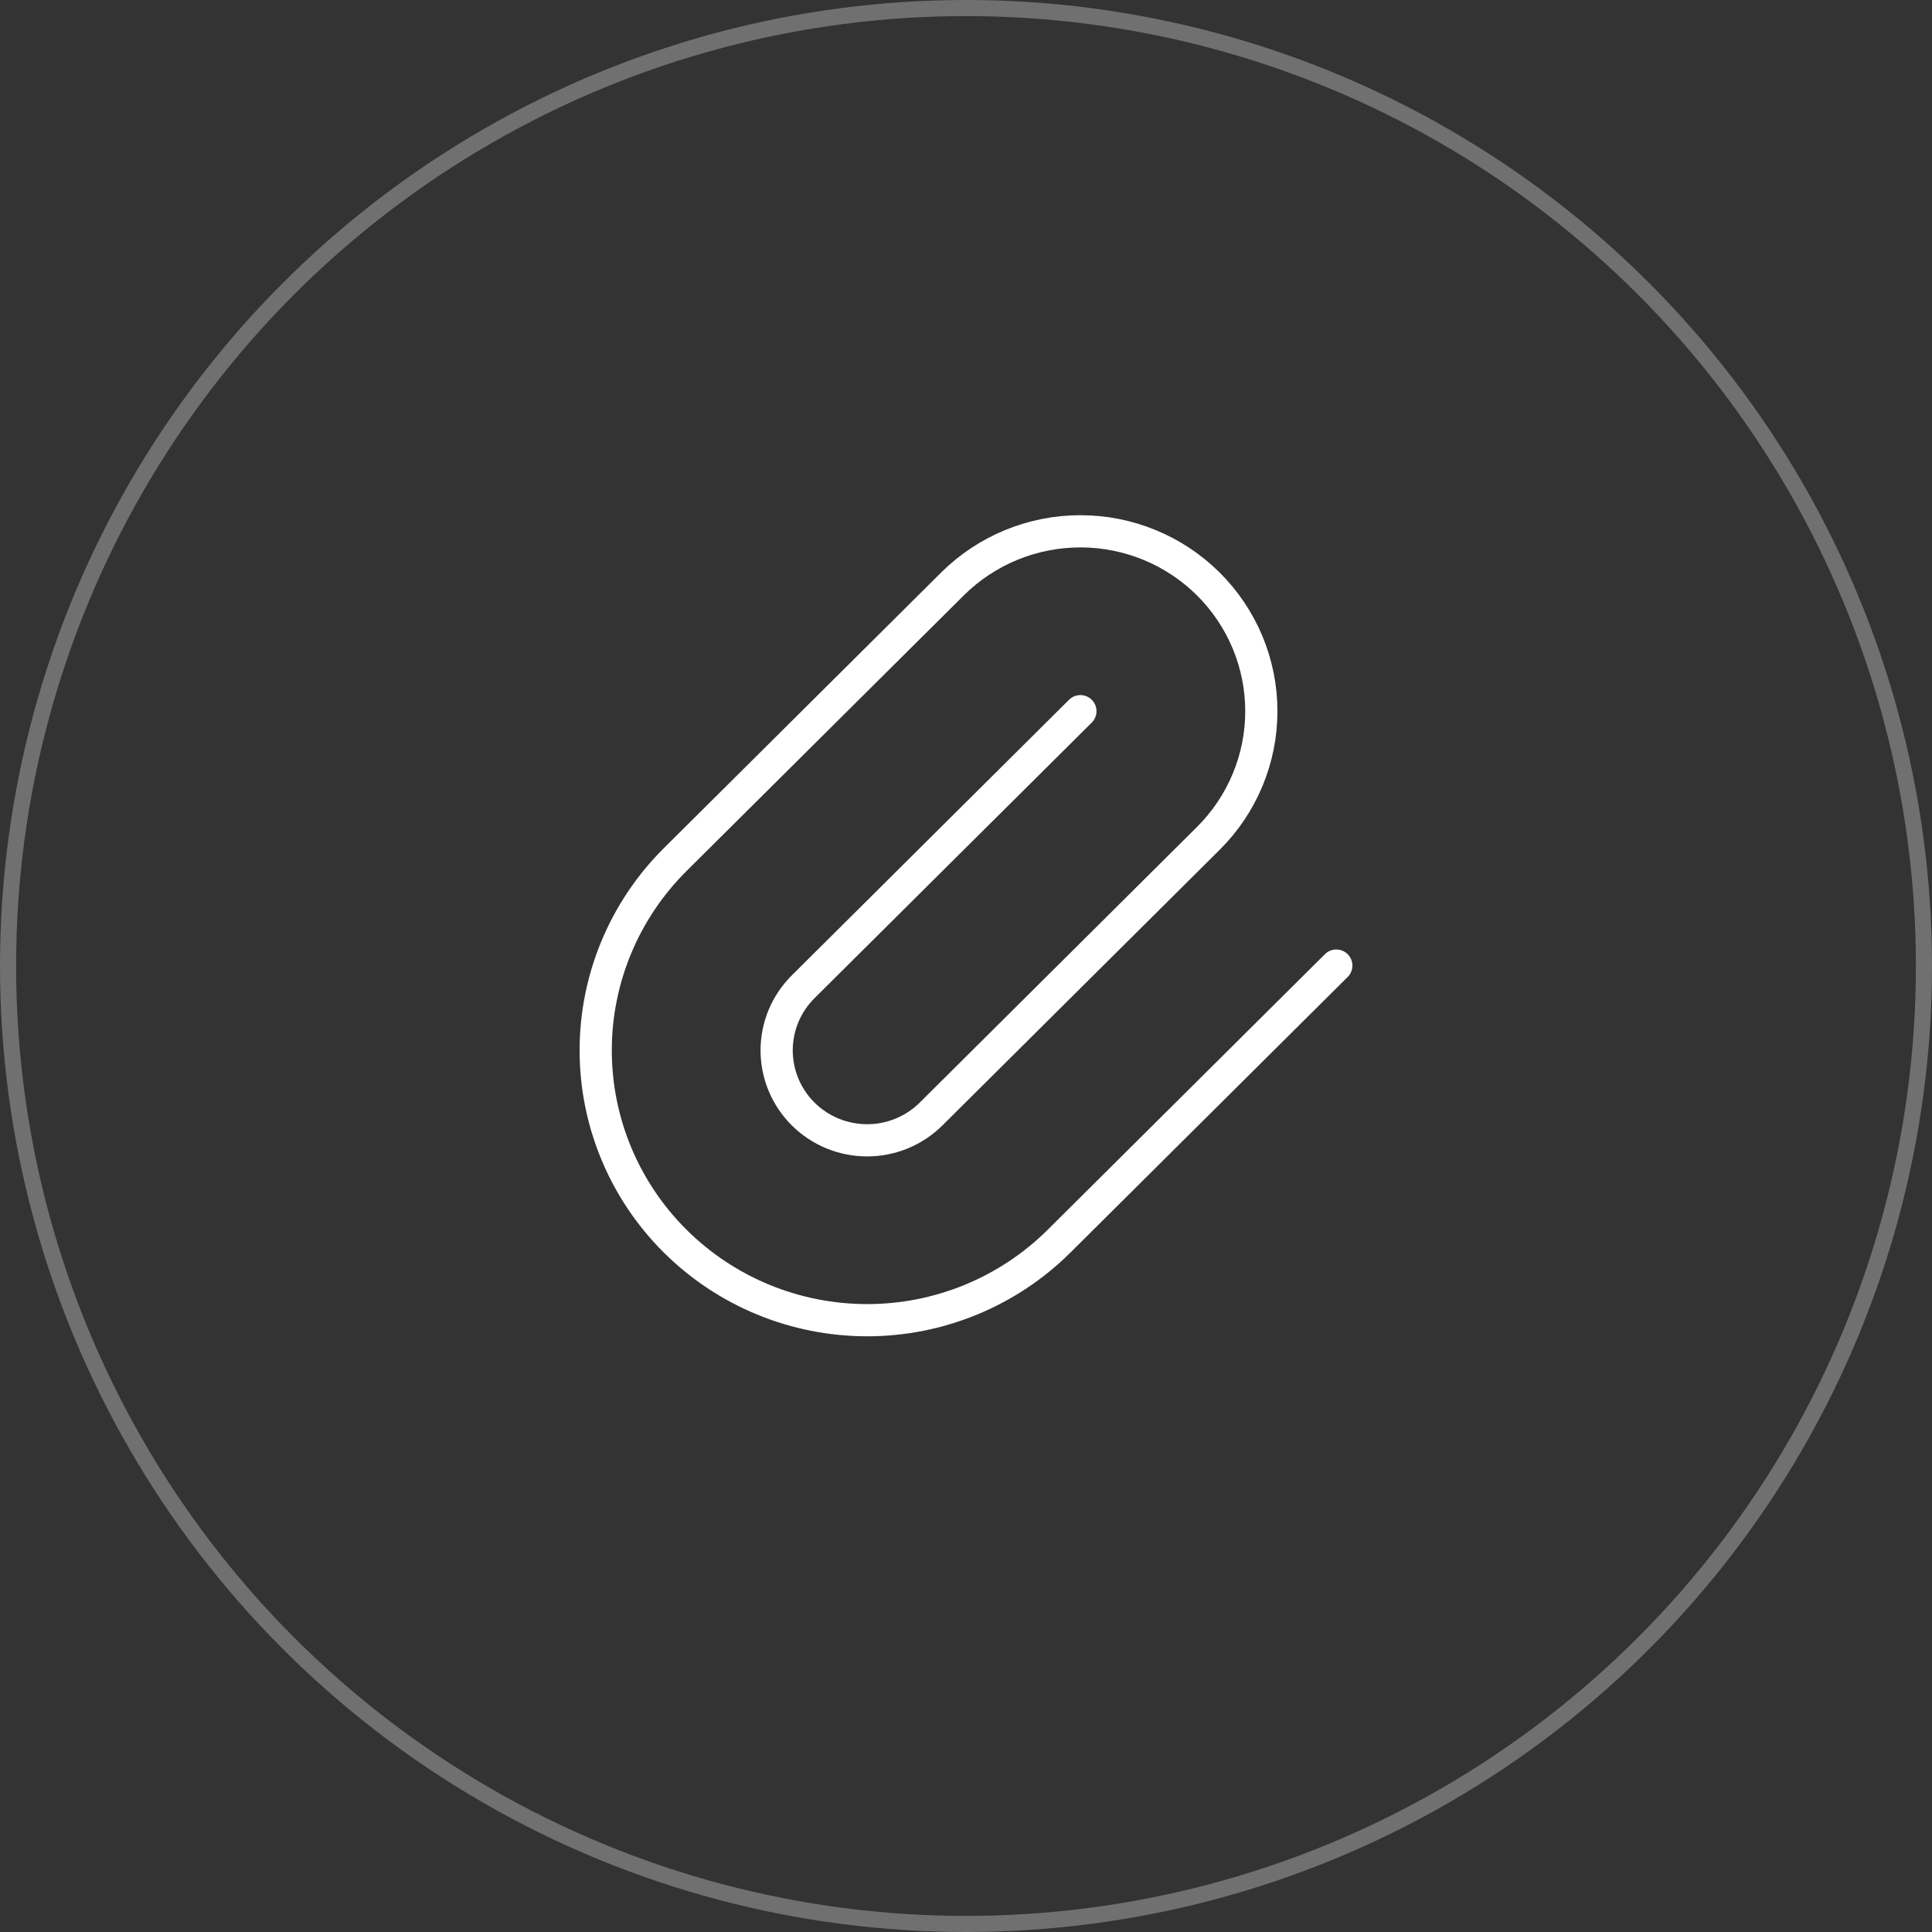
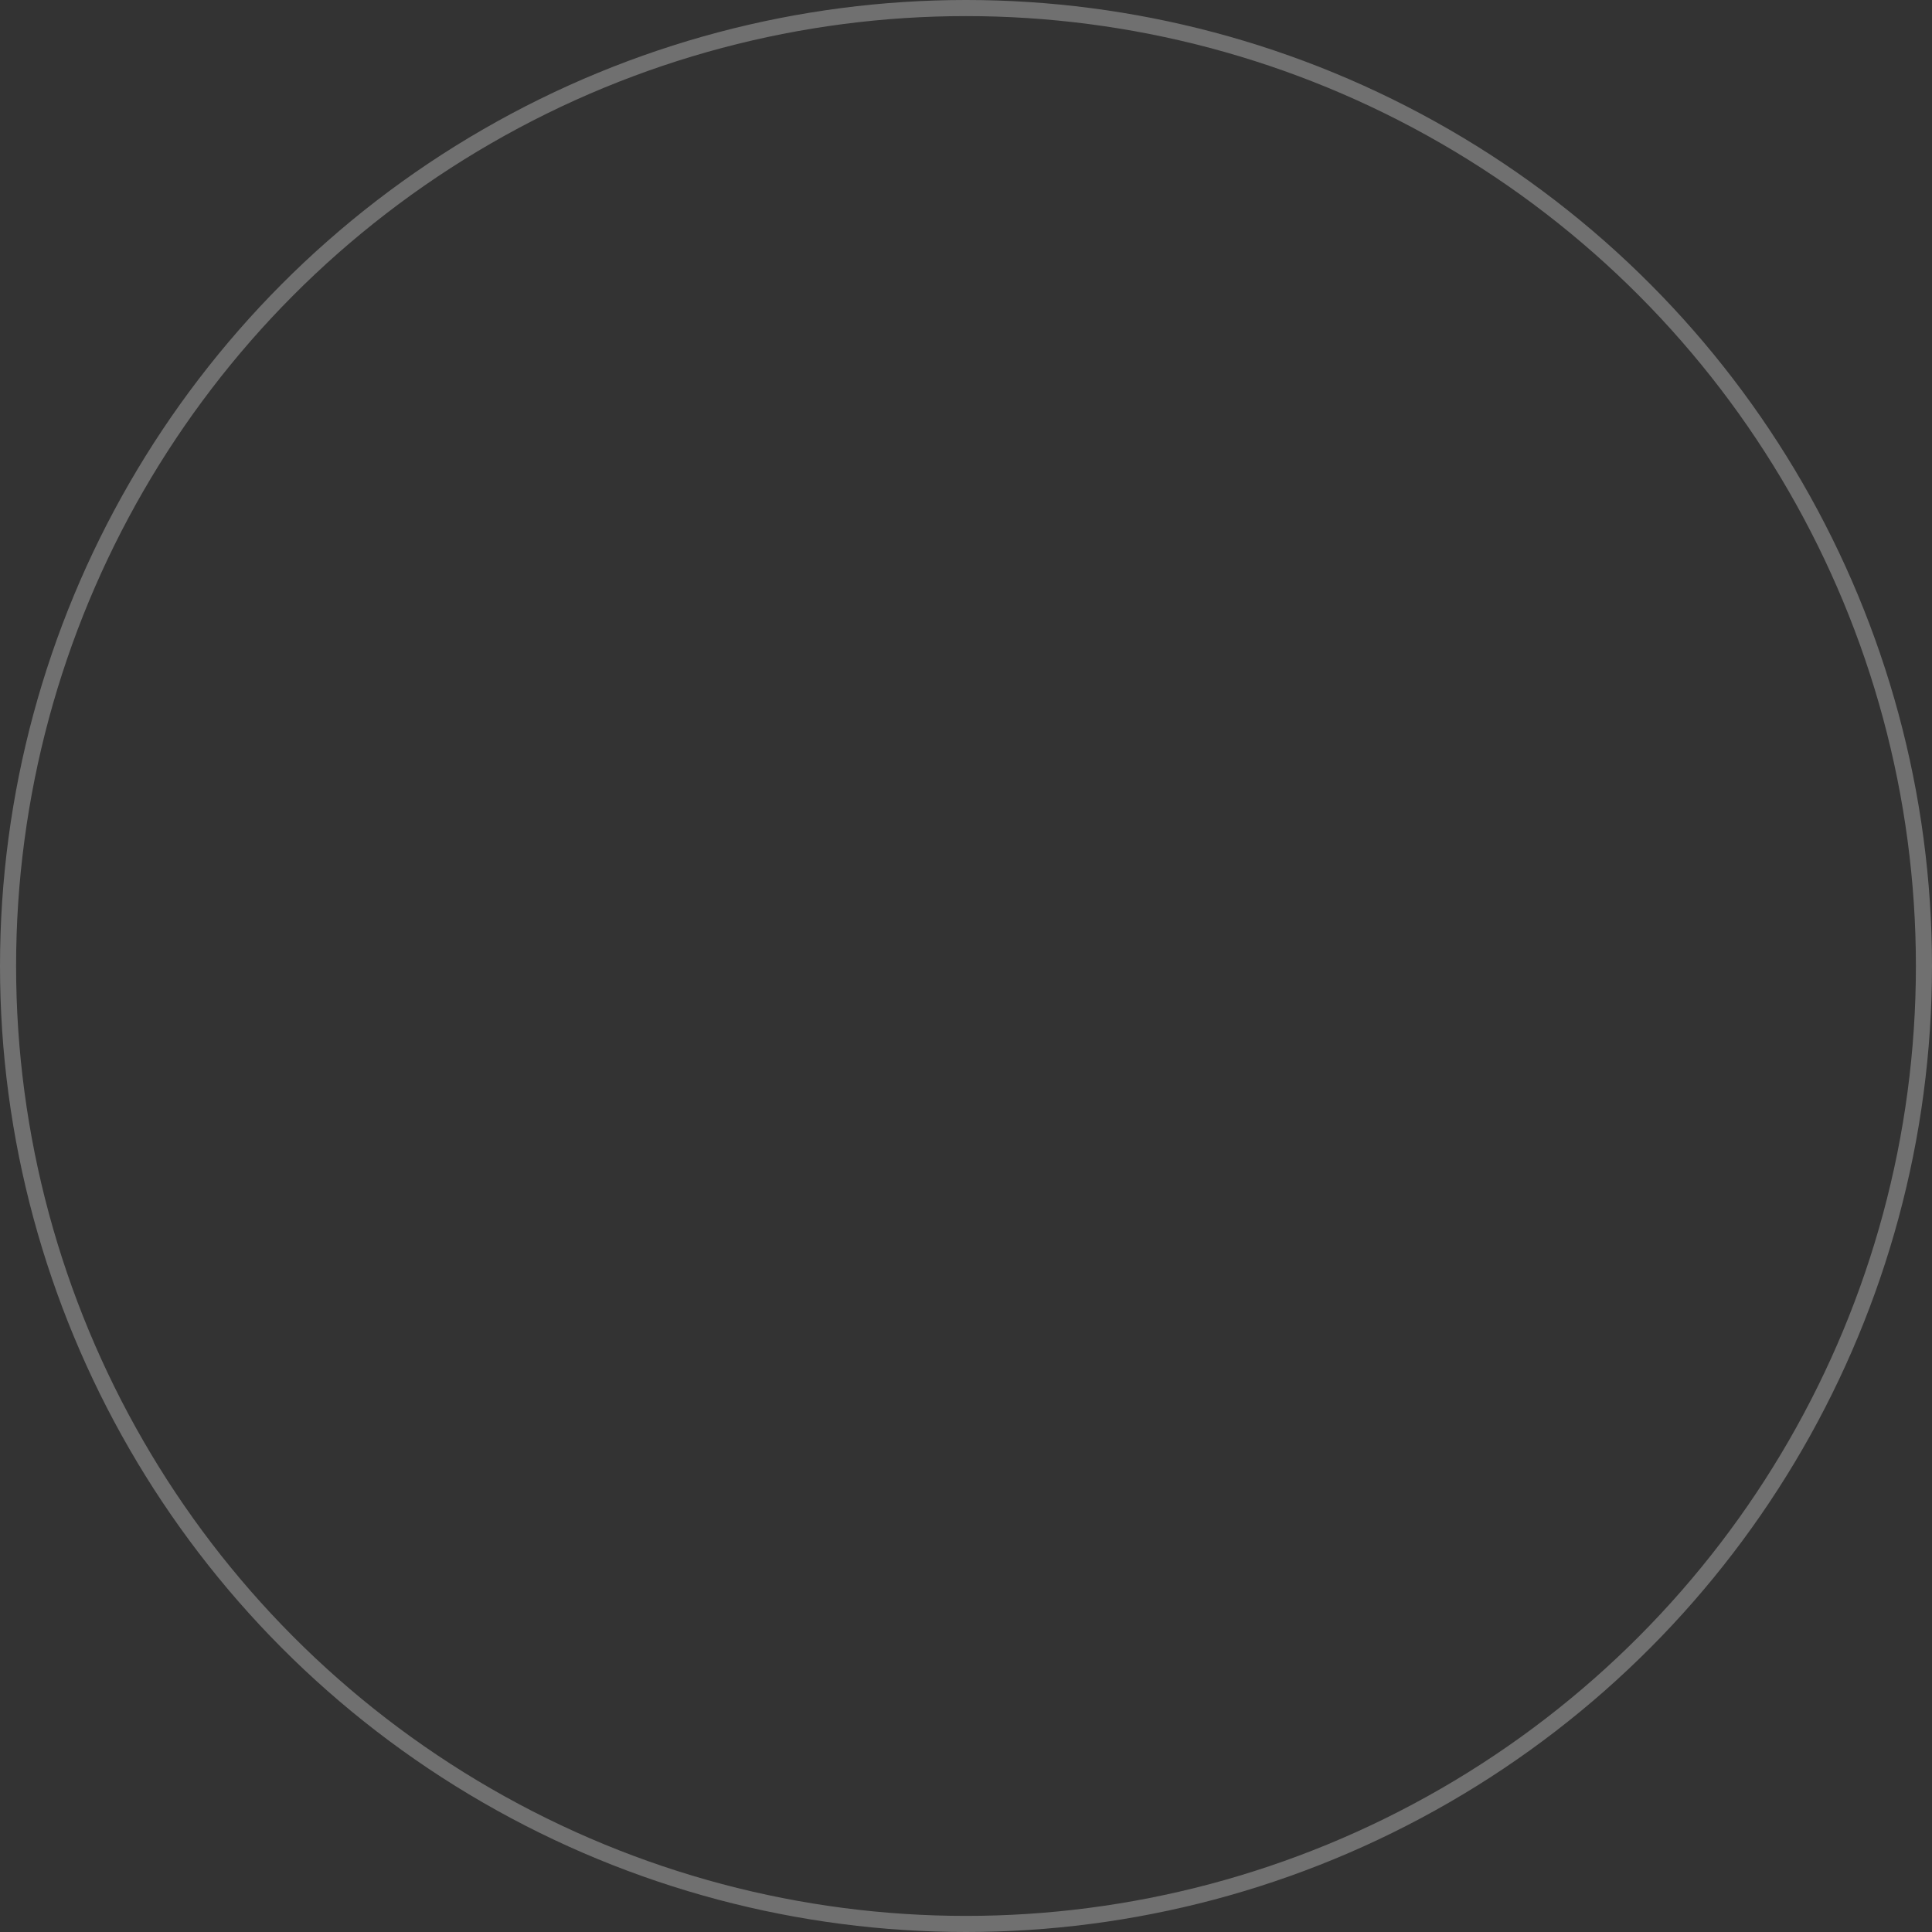
<svg xmlns="http://www.w3.org/2000/svg" width="120" height="120" viewBox="0 0 120 120" fill="none">
  <rect x="0" y="0" width="120" height="120" fill="#333333" stroke="none" />
  <circle opacity="0.3" cx="60" cy="60" r="59.5" stroke="white" />
-   <path d="M67.105 44.173L49.885 61.291C48.831 62.338 48.239 63.759 48.239 65.241C48.239 66.722 48.831 68.143 49.885 69.191C50.939 70.239 52.369 70.827 53.859 70.827C55.35 70.827 56.779 70.239 57.833 69.191L75.052 52.073C77.16 49.978 78.344 47.136 78.344 44.173C78.344 41.21 77.16 38.368 75.052 36.273C72.945 34.177 70.086 33 67.105 33C64.124 33 61.265 34.177 59.157 36.273L41.938 53.39C38.776 56.533 37 60.796 37 65.241C37 69.686 38.776 73.948 41.938 77.091C45.1 80.234 49.388 82 53.859 82C58.331 82 62.619 80.234 65.78 77.091L83 59.974" stroke="white" stroke-width="2" stroke-linecap="round" stroke-linejoin="round" />
</svg>